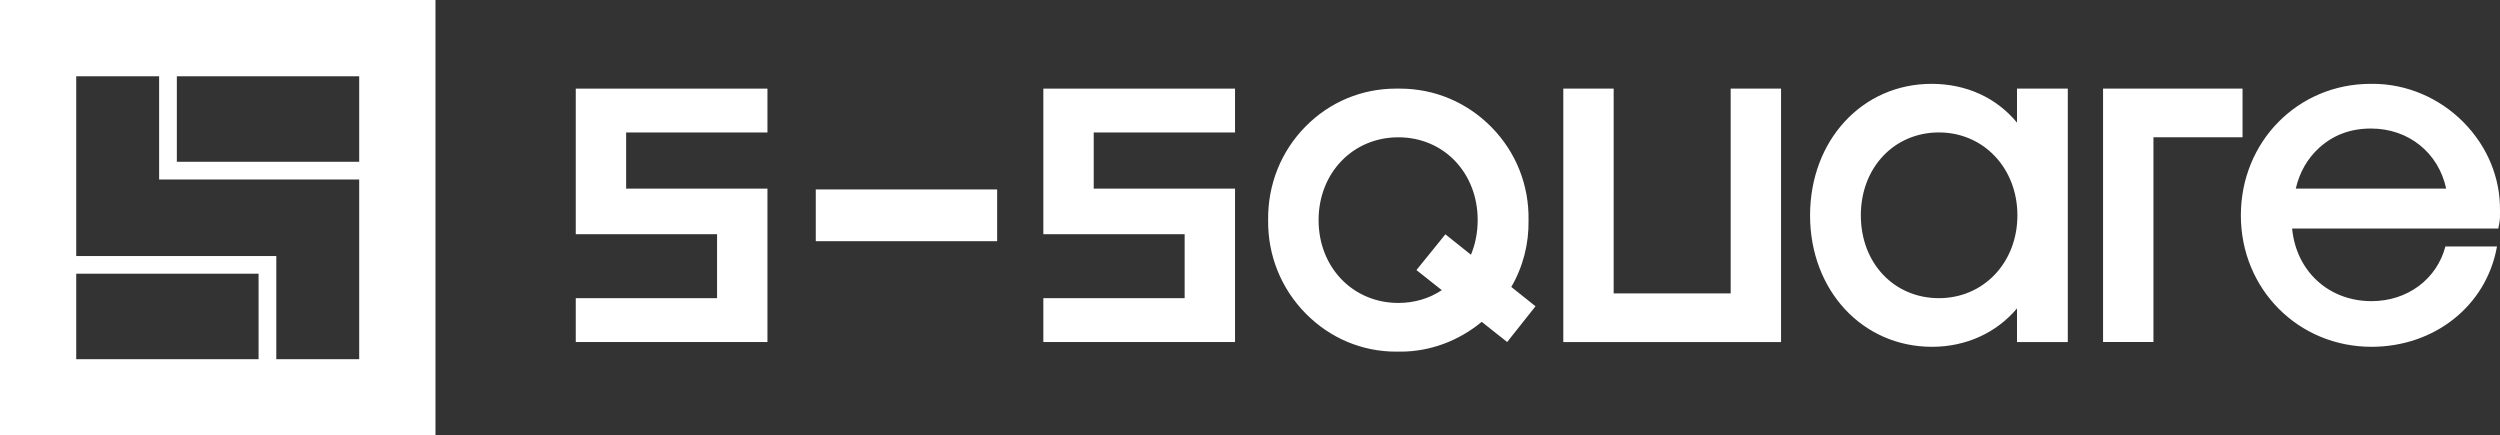
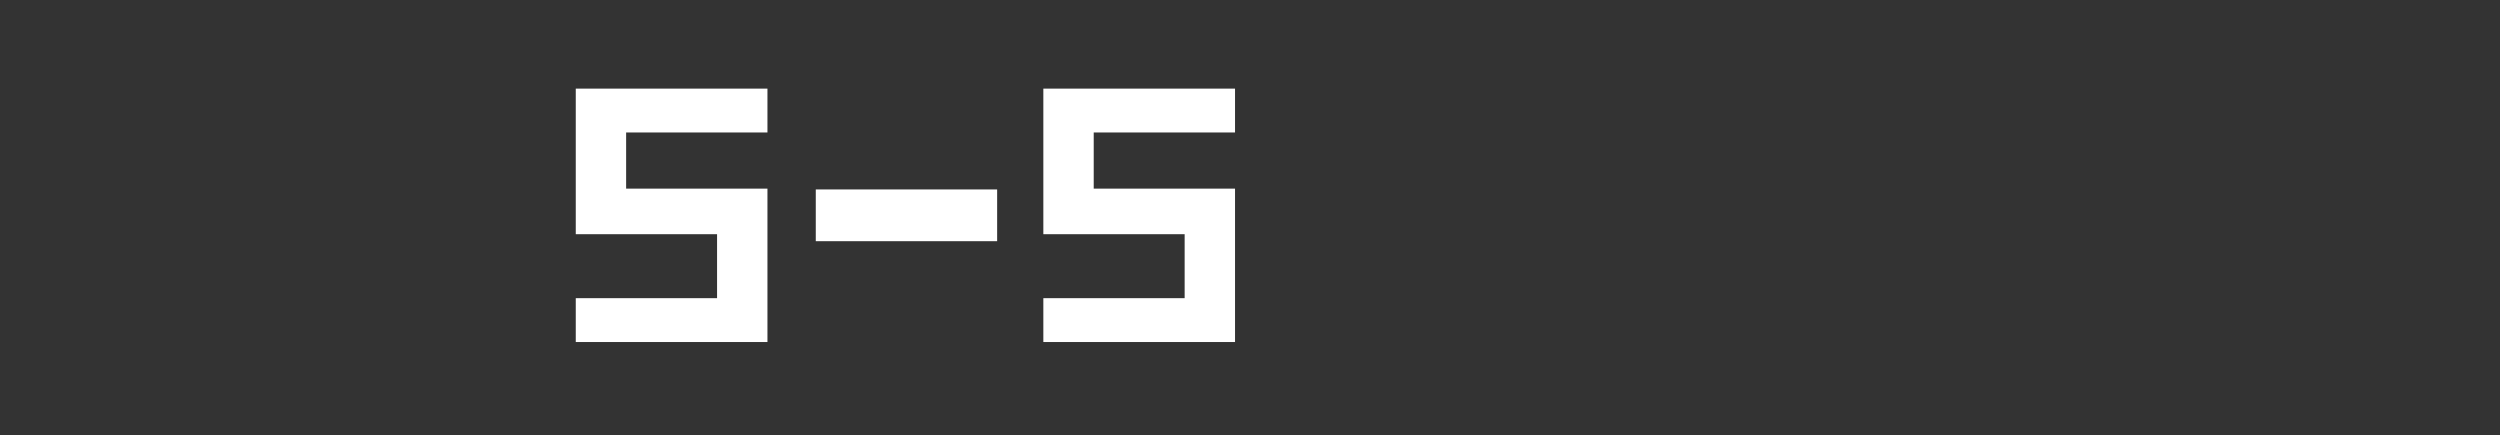
<svg xmlns="http://www.w3.org/2000/svg" id="Layer_2" data-name="Layer 2" viewBox="0 0 1308.39 227.91">
  <rect x="0" y="0" width="1308.39" height="227.91" fill="#333333" stroke="none" />
  <defs>
    <style>      .cls-1 {        fill: #fff;        stroke-width: 0px;      }    </style>
  </defs>
  <g id="Layer_2-2" data-name="Layer 2">
    <g>
-       <path class="cls-1" d="m187.99,84.67h-95.44v-44.75h95.44v44.75Zm0,103.32h-43.39v-53.99H39.89V39.92h43.39v54.02h104.71v94.04h0Zm-52.67,0H39.89v-44.75h95.44v44.75h0ZM0,227.91h227.91V0H0v227.91Z" />
      <g>
        <polygon class="cls-1" points="301.33 179 401.65 179 401.65 98.72 327.69 98.72 327.69 69.33 401.65 69.33 401.65 46.38 301.33 46.38 301.33 122.57 375.28 122.57 375.28 156.05 301.33 156.05 301.33 179" />
-         <path class="cls-1" d="m773.35,115.2c0,6.57-1.27,12.65-3.51,18.12h0l-13.39-10.69-15.14,18.71,13.27,10.52c-6.46,4.29-14.21,6.69-22.73,6.69-23.79,0-41.76-18.61-41.76-43.34s17.96-43.35,41.76-43.35,41.51,18.65,41.51,43.35m30.28,45.09l-12.7-10.13s0-.01.01-.02c6.12-10.49,9.22-22.49,9.02-34.86.33-18.33-6.54-35.64-19.32-48.66-12.81-13.07-29.84-20.25-48.01-20.25h-2.04c-17.92,0-34.71,7.02-47.31,19.79-12.86,13.02-19.84,30.46-19.6,48.99-.24,18.49,6.77,35.85,19.68,48.95,12.7,12.86,29.47,19.92,47.23,19.92h2.45c15.29,0,30.4-5.6,42.41-15.59l13.32,10.56,14.84-18.71h0Zm14.53,18.71h113.95V46.38h-26.36v107.16h-61.24V46.38h-26.36v132.62h0Zm237.65-66.3c0,24.69-17.67,43.34-41.07,43.34s-40.87-18.24-40.87-43.34,17.56-43.4,40.87-43.4,41.07,18.65,41.07,43.4m-.21,66.3h26.58V46.38h-26.58v17.8c-10.74-13.02-26.45-20.3-44.74-20.3-36.26,0-63.56,29.6-63.56,68.84s27.43,68.78,63.8,68.78c17.84,0,33.73-7.31,44.5-20.09v17.59h0Zm71.4-107.17h46.64v-25.46h-73v132.62h26.37v-107.16h-.01Zm153.21,26.87h-78.71c1.96-8.53,6.09-15.76,12.33-21.44,7.55-6.74,16.41-10,27.07-10,19.68,0,35.31,12.73,39.31,31.44m28.17,11.55c.21-17.18-6.57-33.6-19.11-46.29-12.61-12.78-29.84-20.09-47.39-20.09h-1.19c-38.09,0-67.93,30.25-67.93,68.84s30.05,68.78,68.38,68.78c32.9,0,59.89-21.36,65.56-51.97l.13-.54h-27.02c-4.53,17.18-19.92,28.62-38.66,28.62-22.49,0-39.48-15.76-41.56-38h107.9l.57-2.97c.33-1.52.33-3.59.33-6.38" />
        <polygon class="cls-1" points="546.04 179 646.36 179 646.36 98.72 572.4 98.72 572.4 69.33 646.36 69.33 646.36 46.38 546.04 46.38 546.04 122.57 619.99 122.57 619.99 156.05 546.04 156.05 546.04 179" />
        <rect class="cls-1" x="426.94" y="99.15" width="94.92" height="27.08" />
      </g>
    </g>
  </g>
</svg>